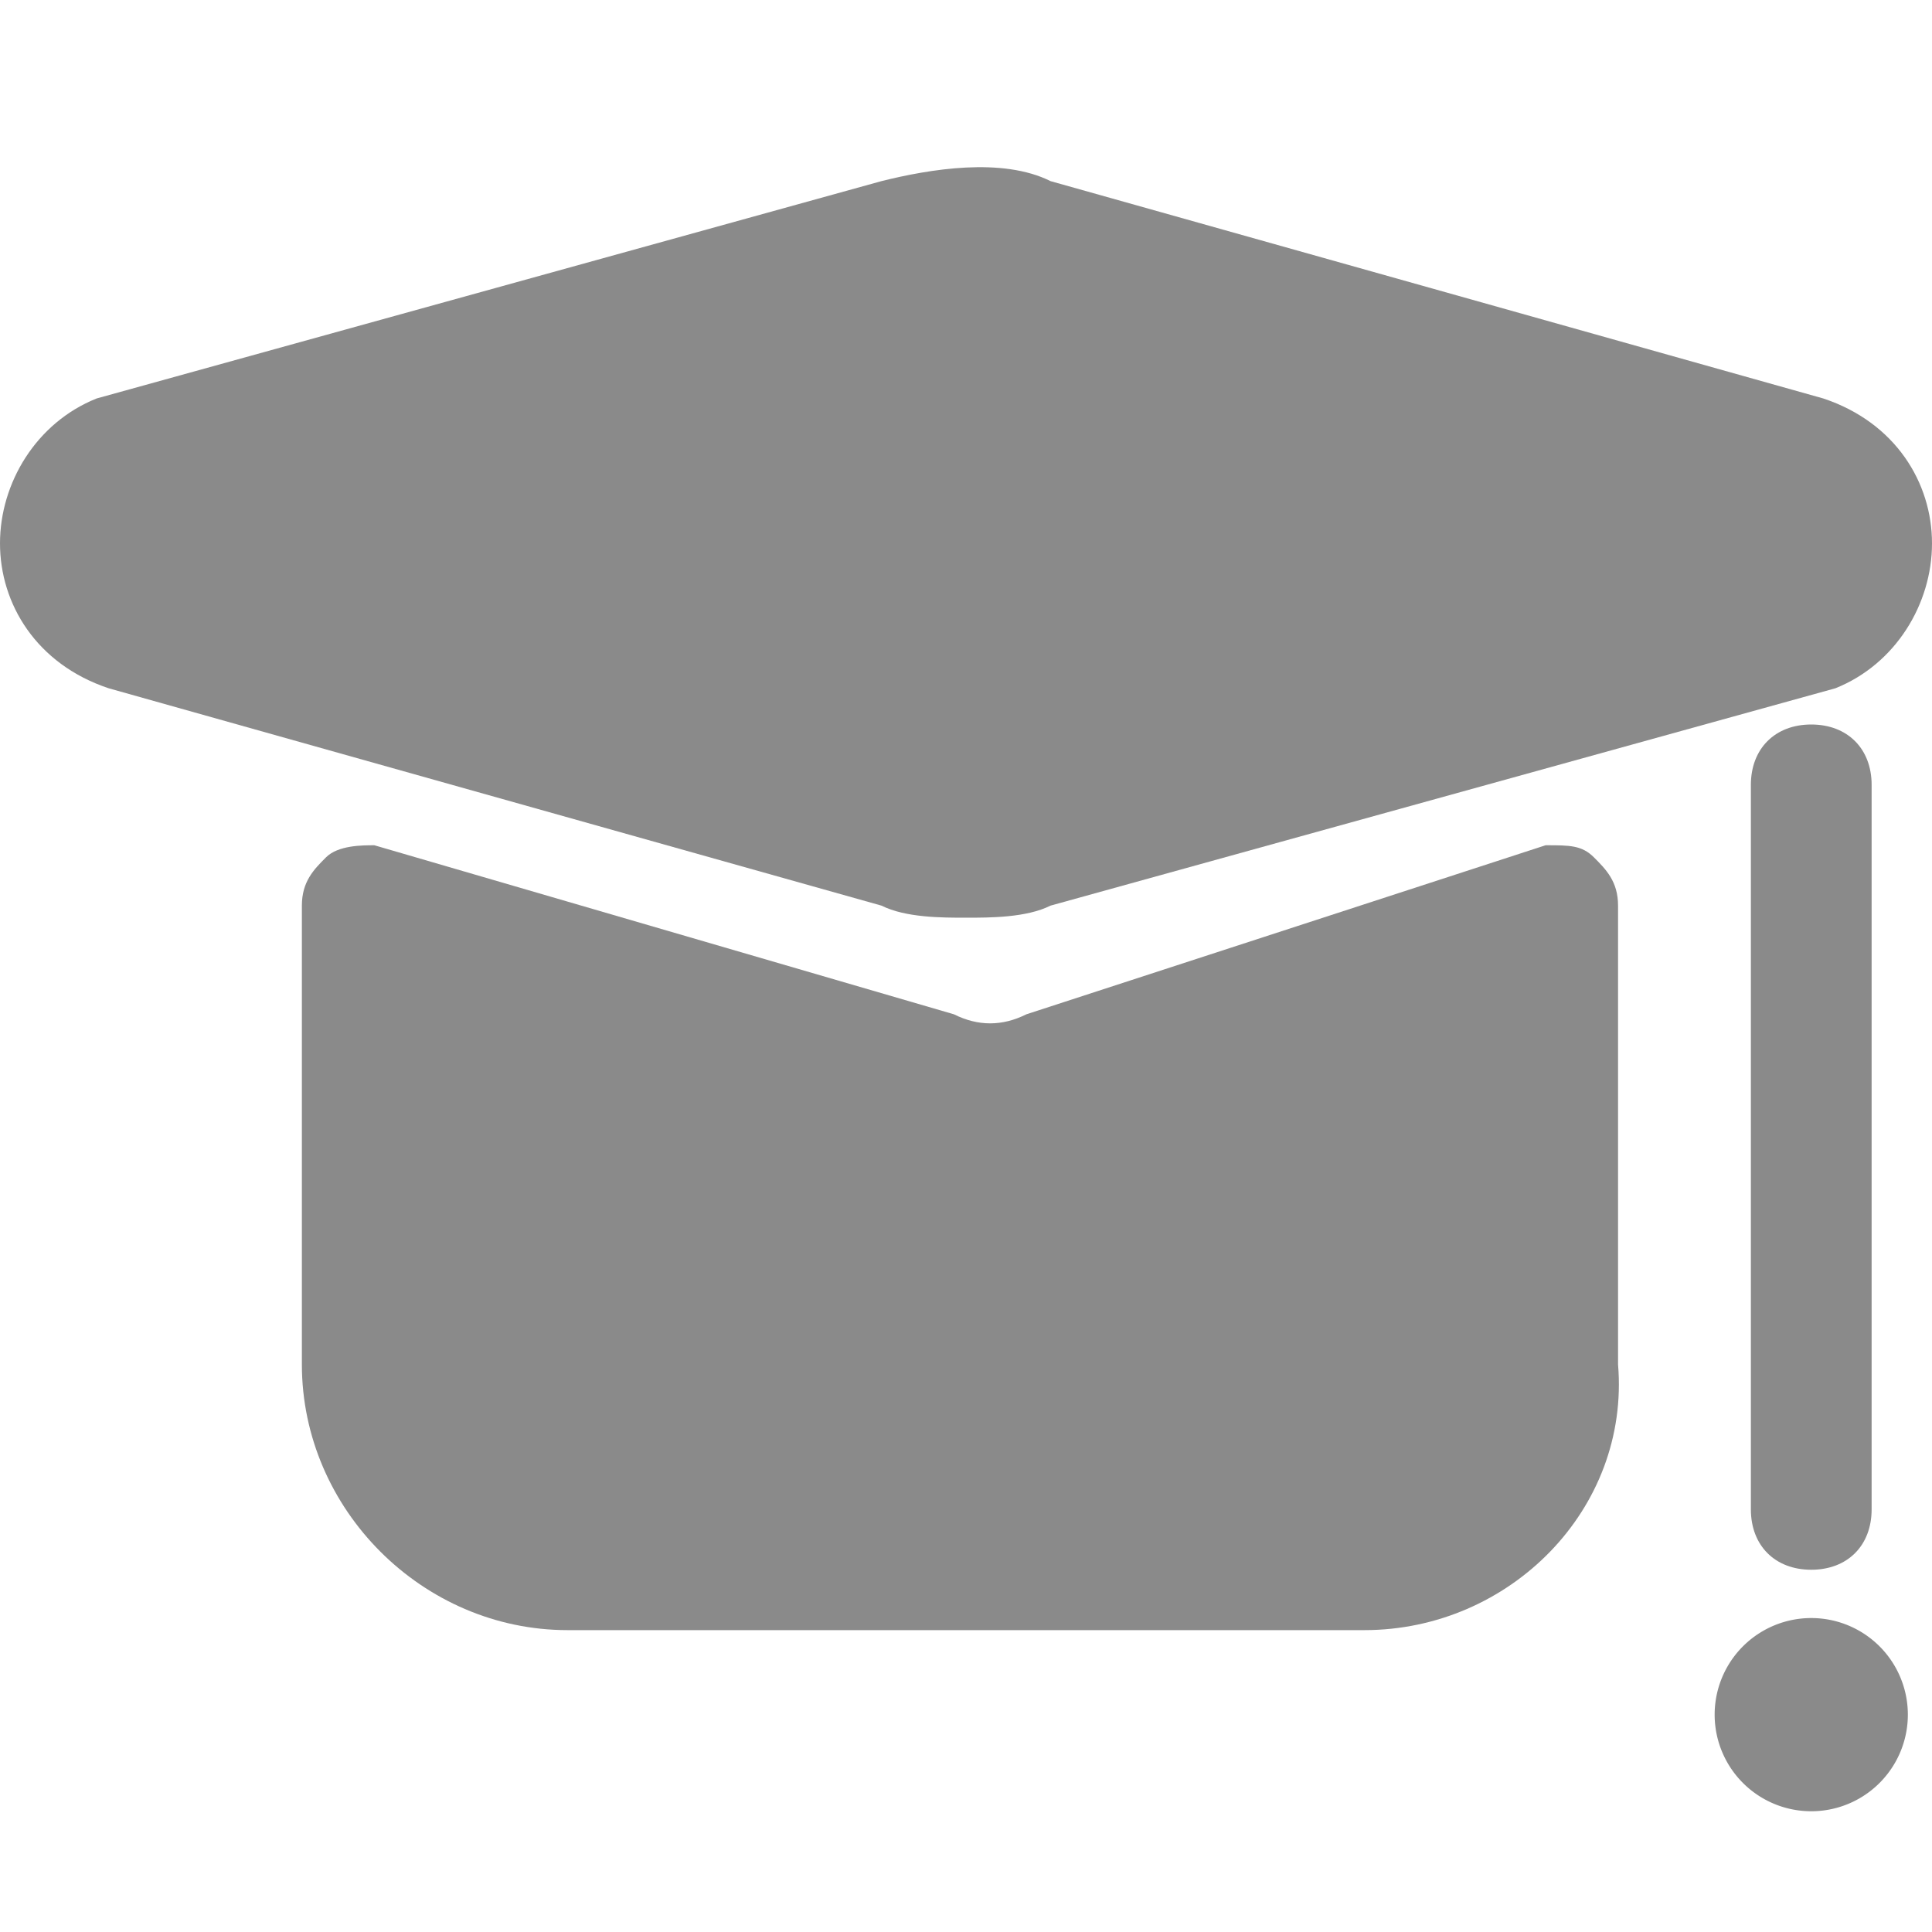
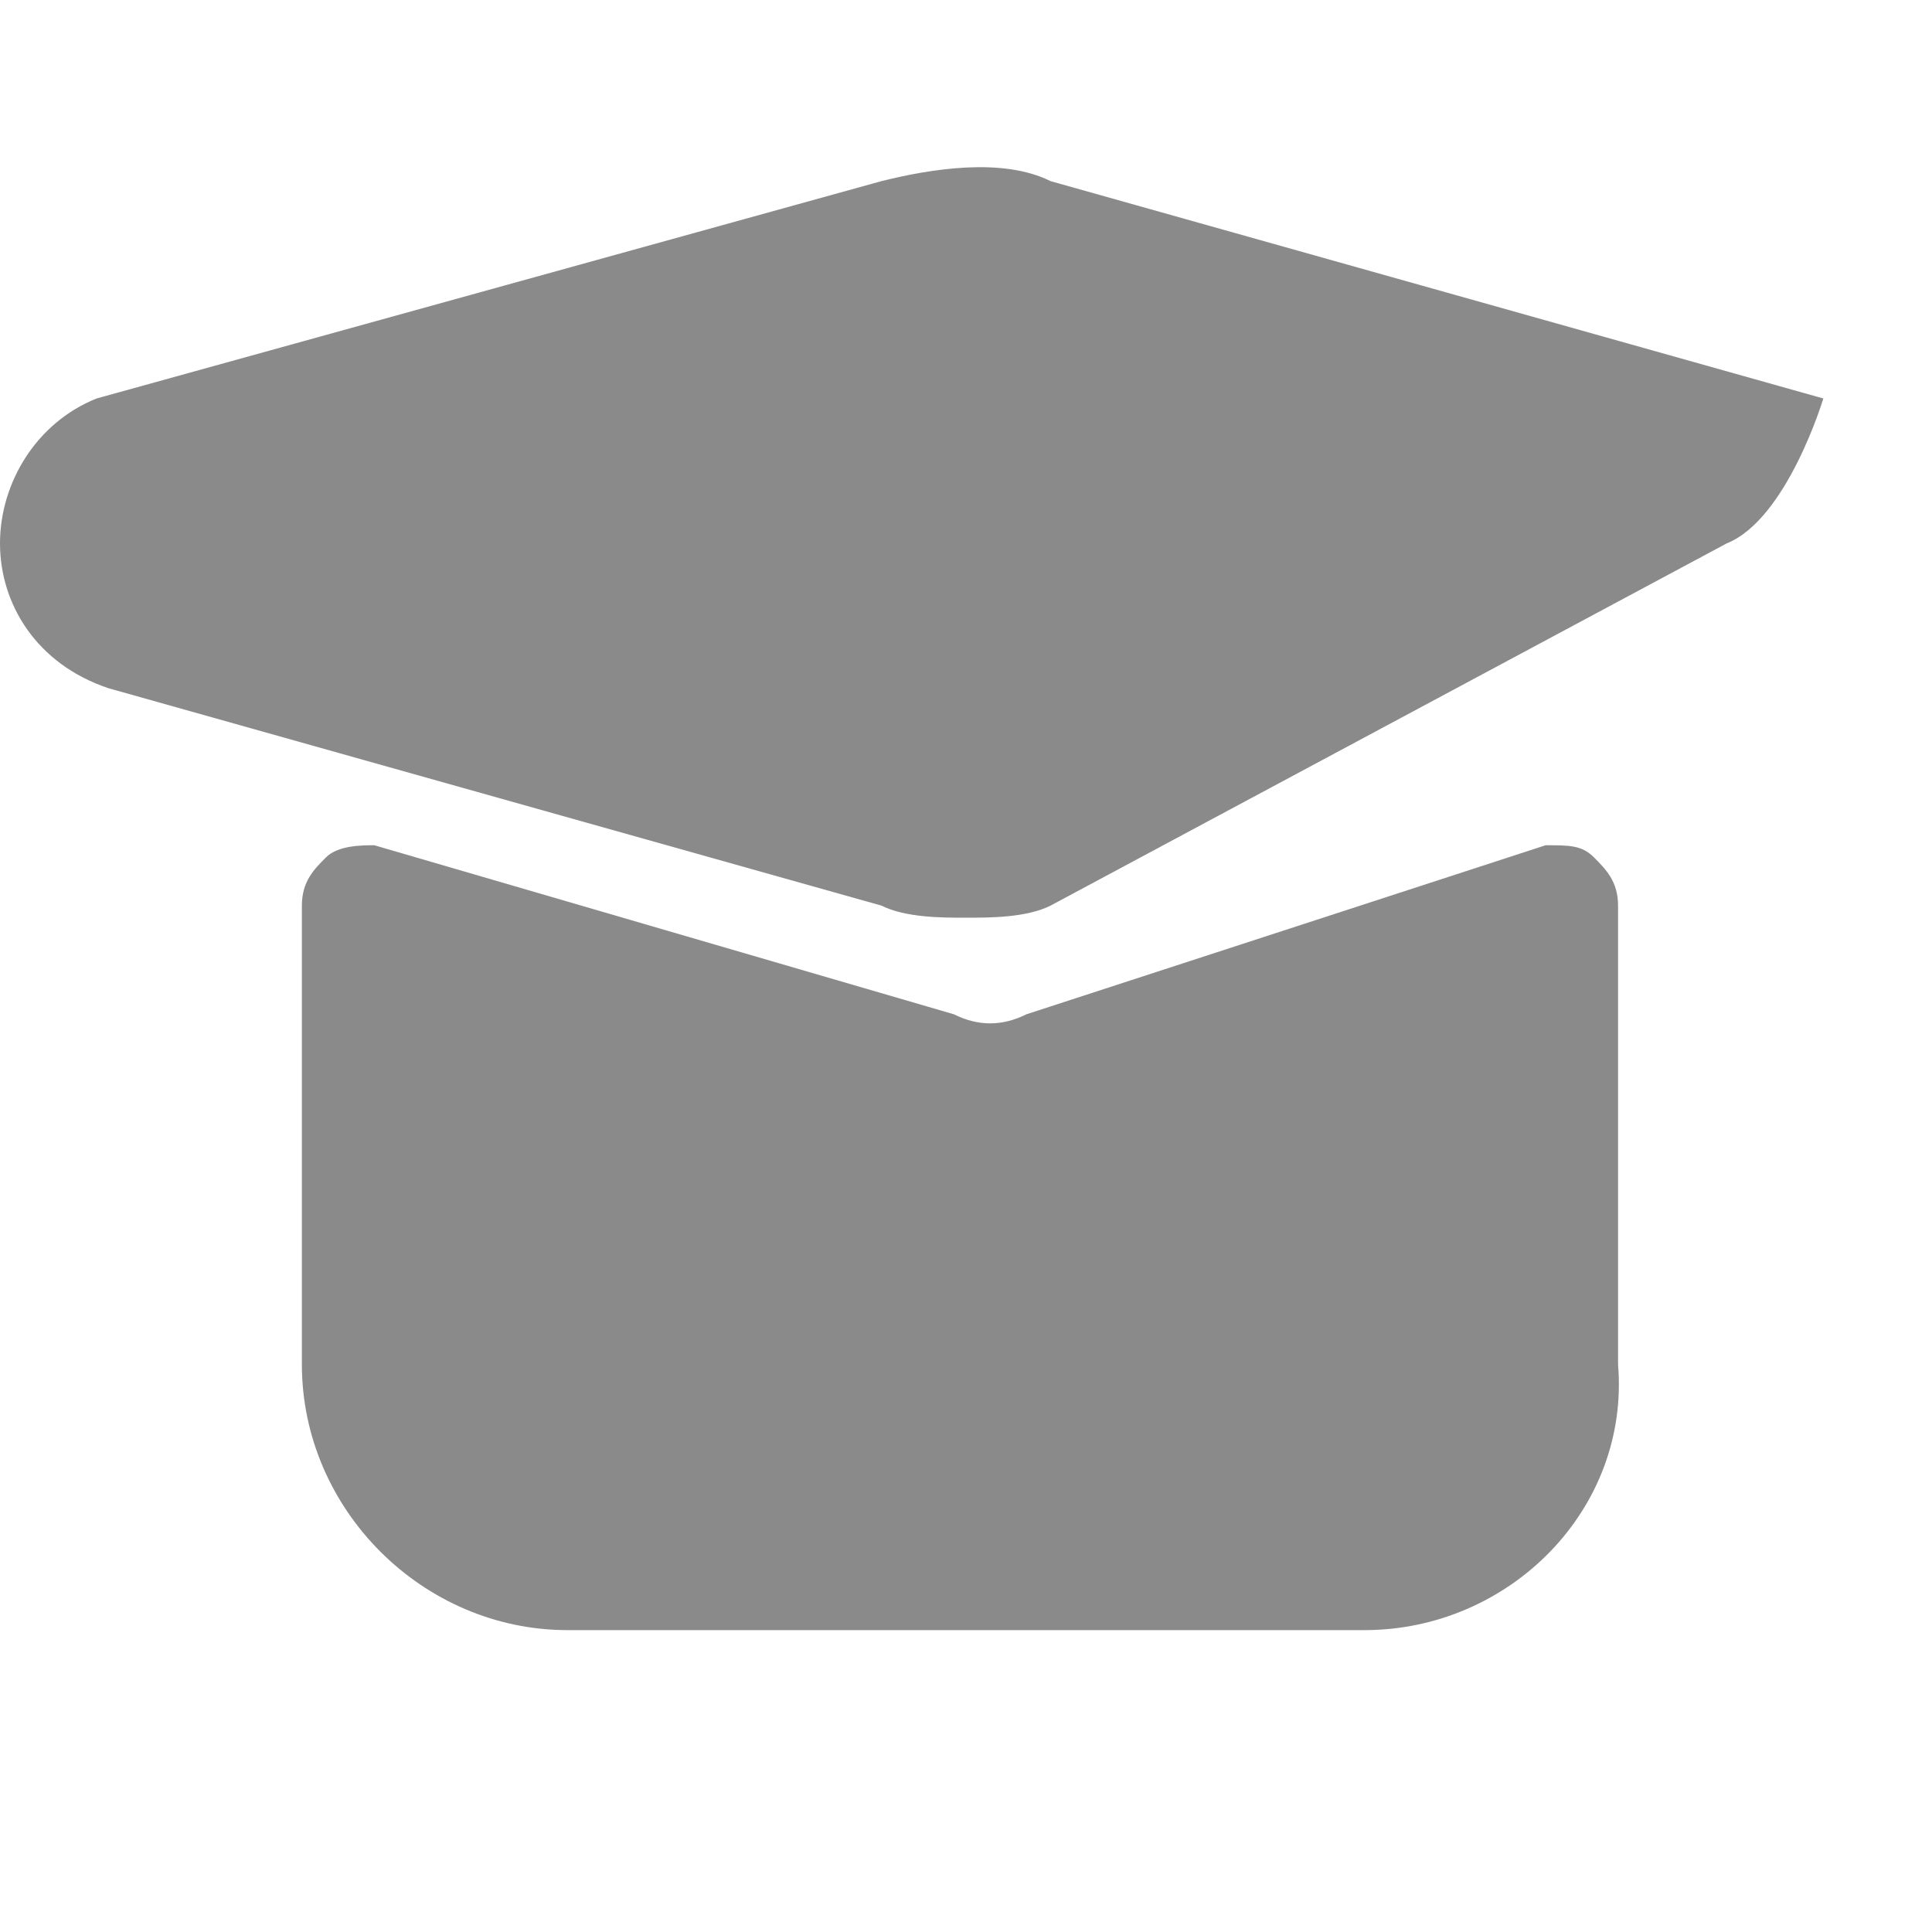
<svg xmlns="http://www.w3.org/2000/svg" t="1699457521762" class="icon" viewBox="0 0 1024 1024" version="1.1" p-id="23313" width="32" height="32">
-   <path d="M512 486.4c-12.8 0-32 0-44.8-6.4L57.6 364.8C19.2 352 0 320 0 288s19.2-64 51.2-76.8l416-115.2c25.6-6.4 64-12.8 89.6 0l409.6 115.2C1004.8 224 1024 256 1024 288s-19.2 64-51.2 76.8L556.8 480C544 486.4 524.8 486.4 512 486.4z" fill="#8a8a8a" p-id="23314" />
+   <path d="M512 486.4c-12.8 0-32 0-44.8-6.4L57.6 364.8C19.2 352 0 320 0 288s19.2-64 51.2-76.8l416-115.2c25.6-6.4 64-12.8 89.6 0l409.6 115.2s-19.2 64-51.2 76.8L556.8 480C544 486.4 524.8 486.4 512 486.4z" fill="#8a8a8a" p-id="23314" />
  <path d="M723.2 864 300.8 864c-76.8 0-140.8-64-140.8-140.8L160 480c0-12.8 6.4-19.2 12.8-25.6C179.2 448 192 448 198.4 448l307.2 89.6c12.8 6.4 25.6 6.4 38.4 0L819.2 448c12.8 0 19.2 0 25.6 6.4 6.4 6.4 12.8 12.8 12.8 25.6l0 243.2C864 800 800 864 723.2 864z" fill="#8a8a8a" p-id="23315" />
-   <path d="M960 832c-19.2 0-32-12.8-32-32l0-384C928 396.8 940.8 384 960 384s32 12.8 32 32l0 384C992 819.2 979.2 832 960 832z" fill="#8a8a8a" p-id="23316" />
-   <path d="M960 908.8m-51.2 0a0.8 0.8 0 1 0 102.4 0 0.8 0.8 0 1 0-102.4 0Z" fill="#8a8a8a" p-id="23317" />
</svg>